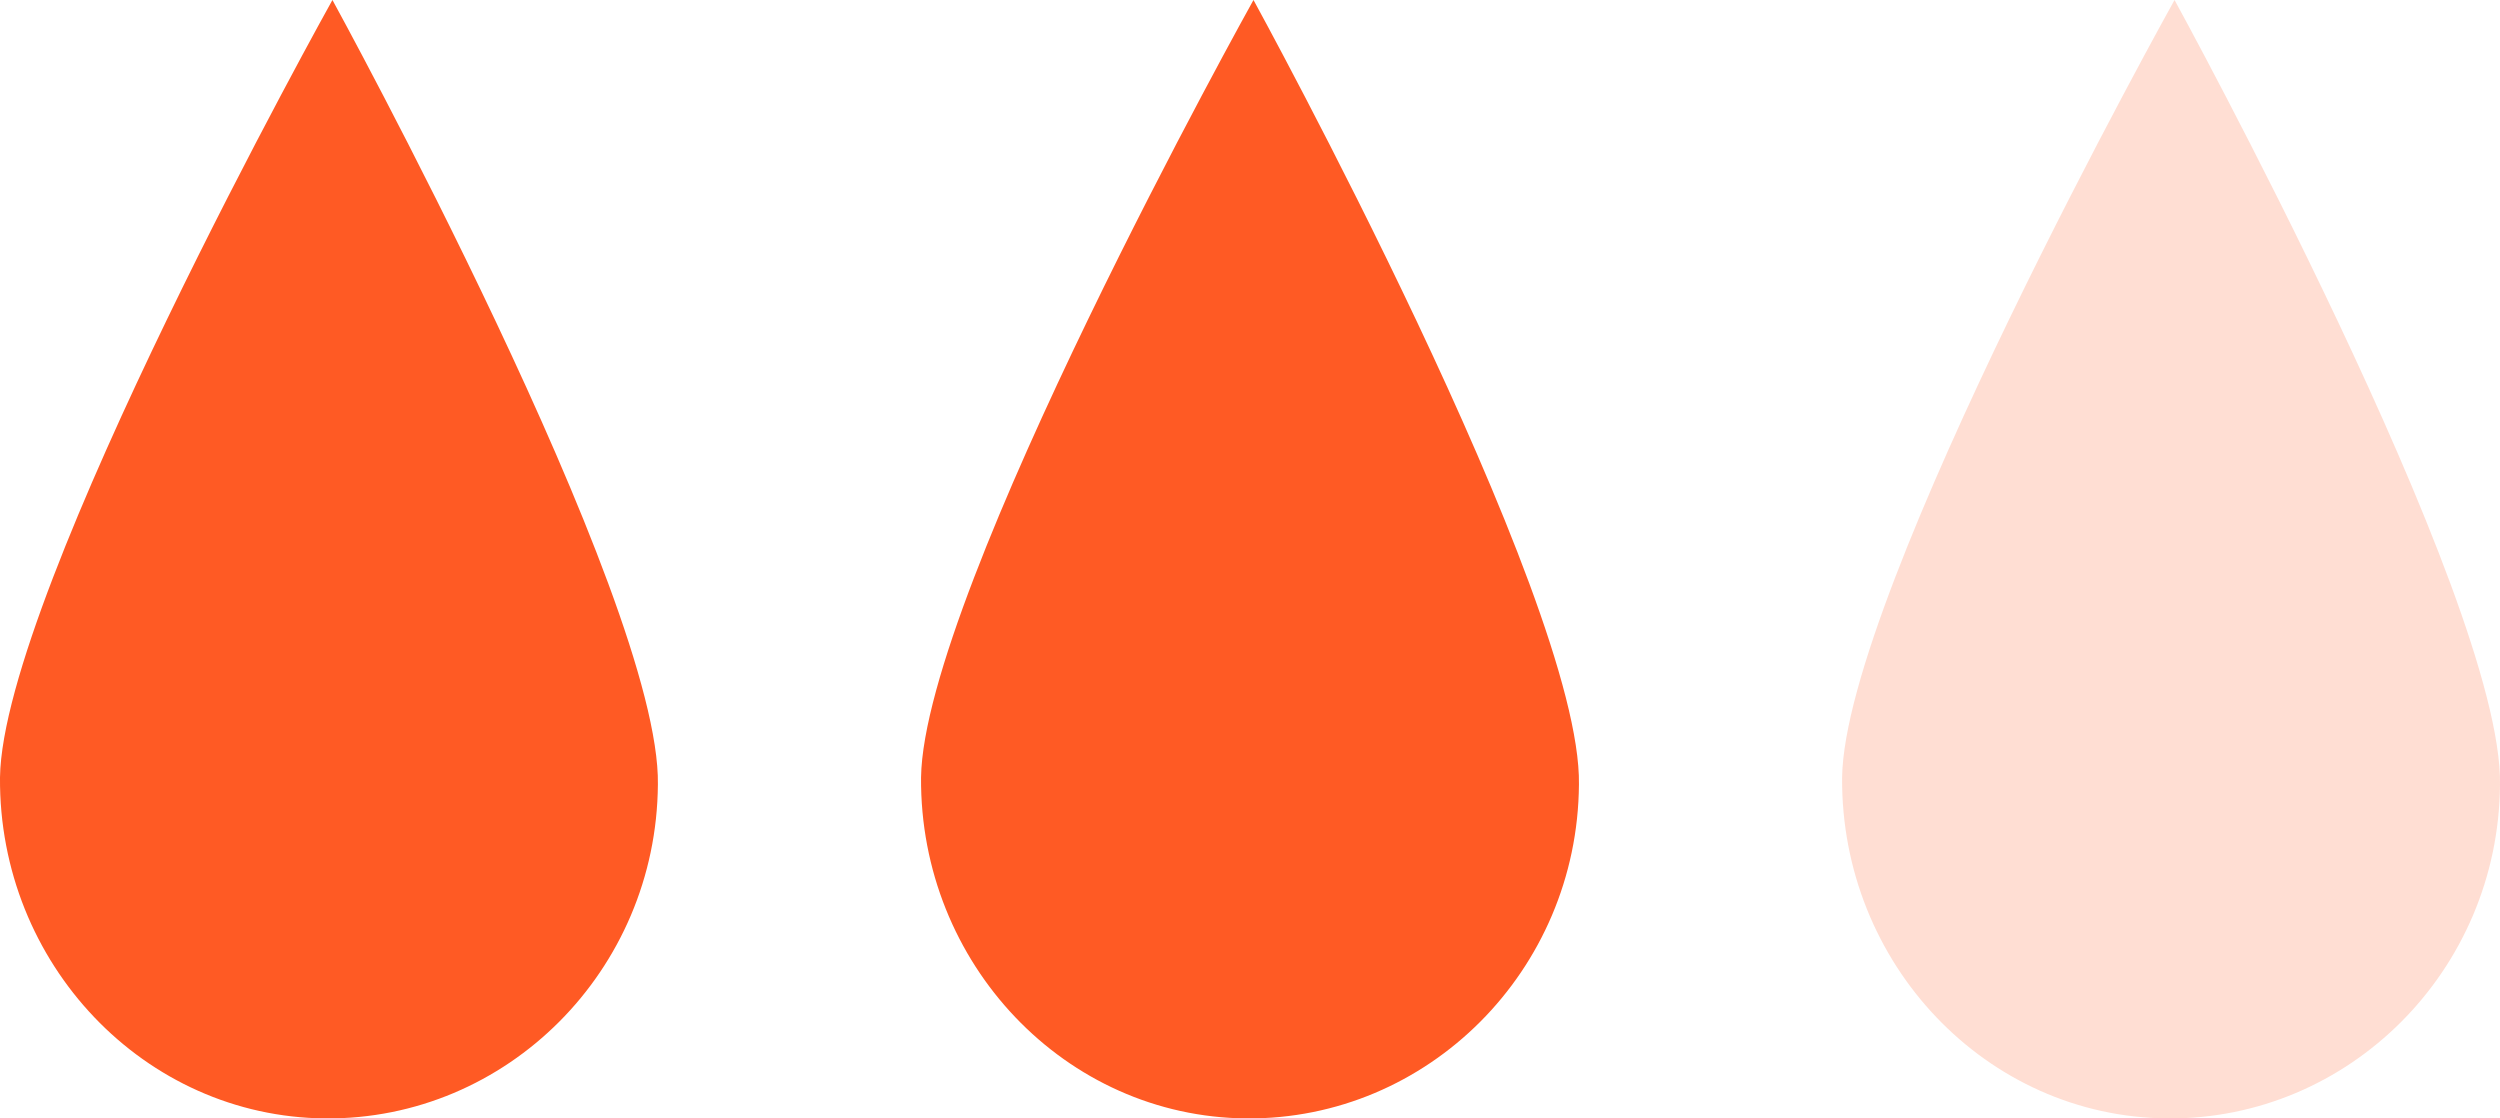
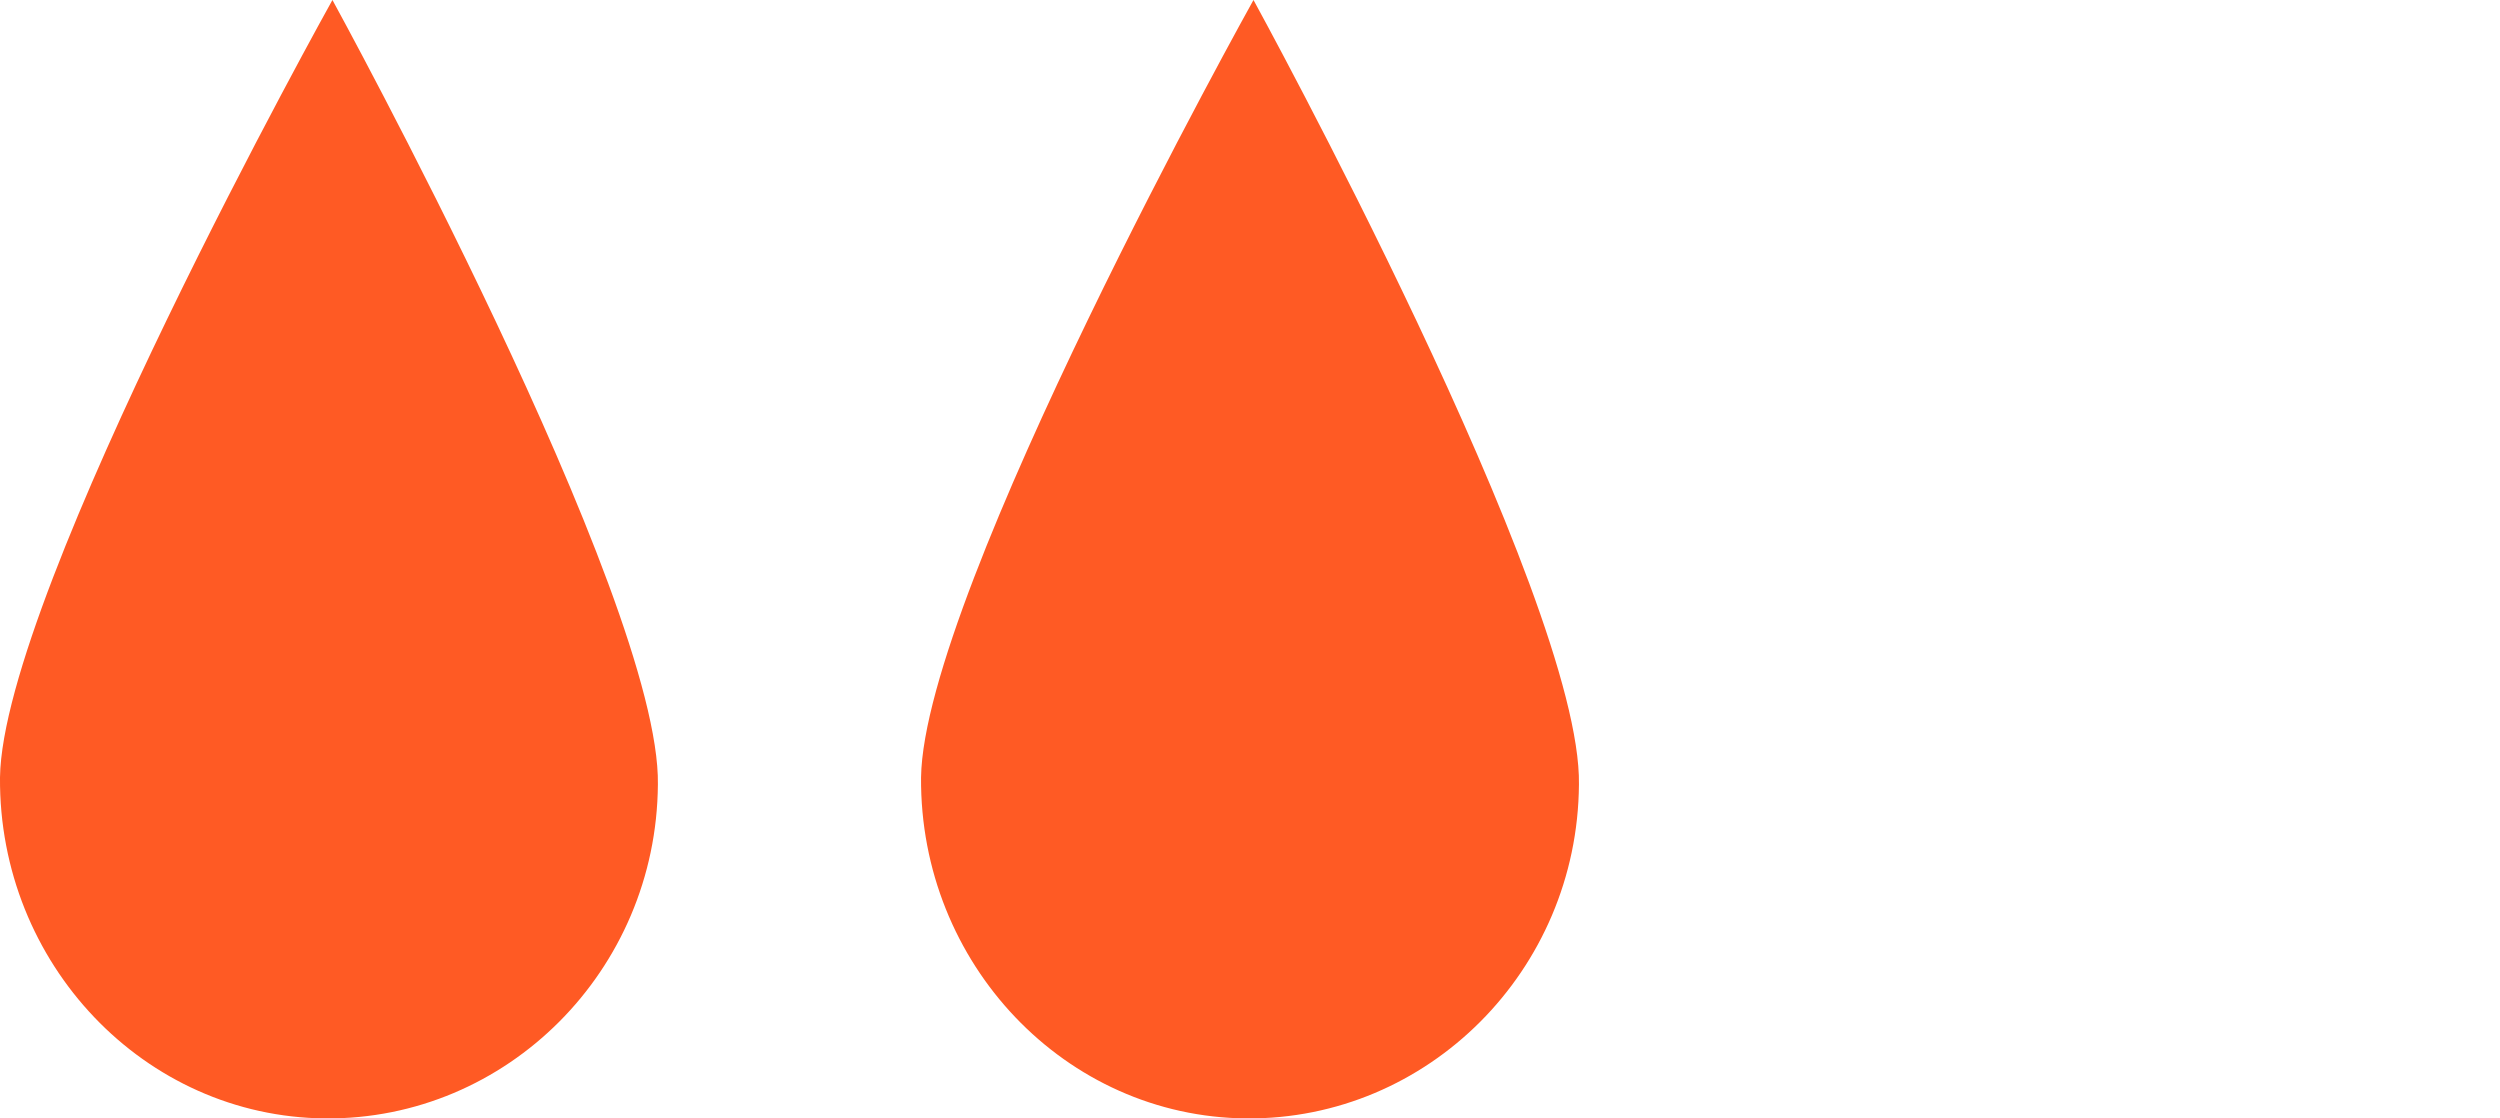
<svg xmlns="http://www.w3.org/2000/svg" width="38" height="17" viewBox="0 0 38 17" fill="none">
  <path d="M5.053 0C5.053 0 10.042 9.094 10 11.924C9.979 14.753 7.705 17.021 4.947 17C2.19 16.978 -0.021 14.645 0 11.816C0.042 8.986 5.053 0 5.053 0Z" fill="#FF5A24" />
-   <path d="M33.053 0C33.053 0 38.042 9.094 38 11.924C37.979 14.753 35.705 17.021 32.947 17C30.189 16.978 27.979 14.645 28 11.816C28.042 8.986 33.053 0 33.053 0Z" fill="#FF5A24" fill-opacity="0.2" />
-   <path d="M19.053 0C19.053 0 24.042 9.094 24 11.924C23.979 14.753 21.705 17.021 18.947 17C16.189 16.978 13.979 14.645 14 11.816C14.042 8.986 19.053 0 19.053 0Z" fill="#FF5A24" />
+   <path d="M19.053 0C19.053 0 24.042 9.094 24 11.924C23.979 14.753 21.705 17.021 18.947 17C16.189 16.978 13.979 14.645 14 11.816C14.042 8.986 19.053 0 19.053 0" fill="#FF5A24" />
</svg>